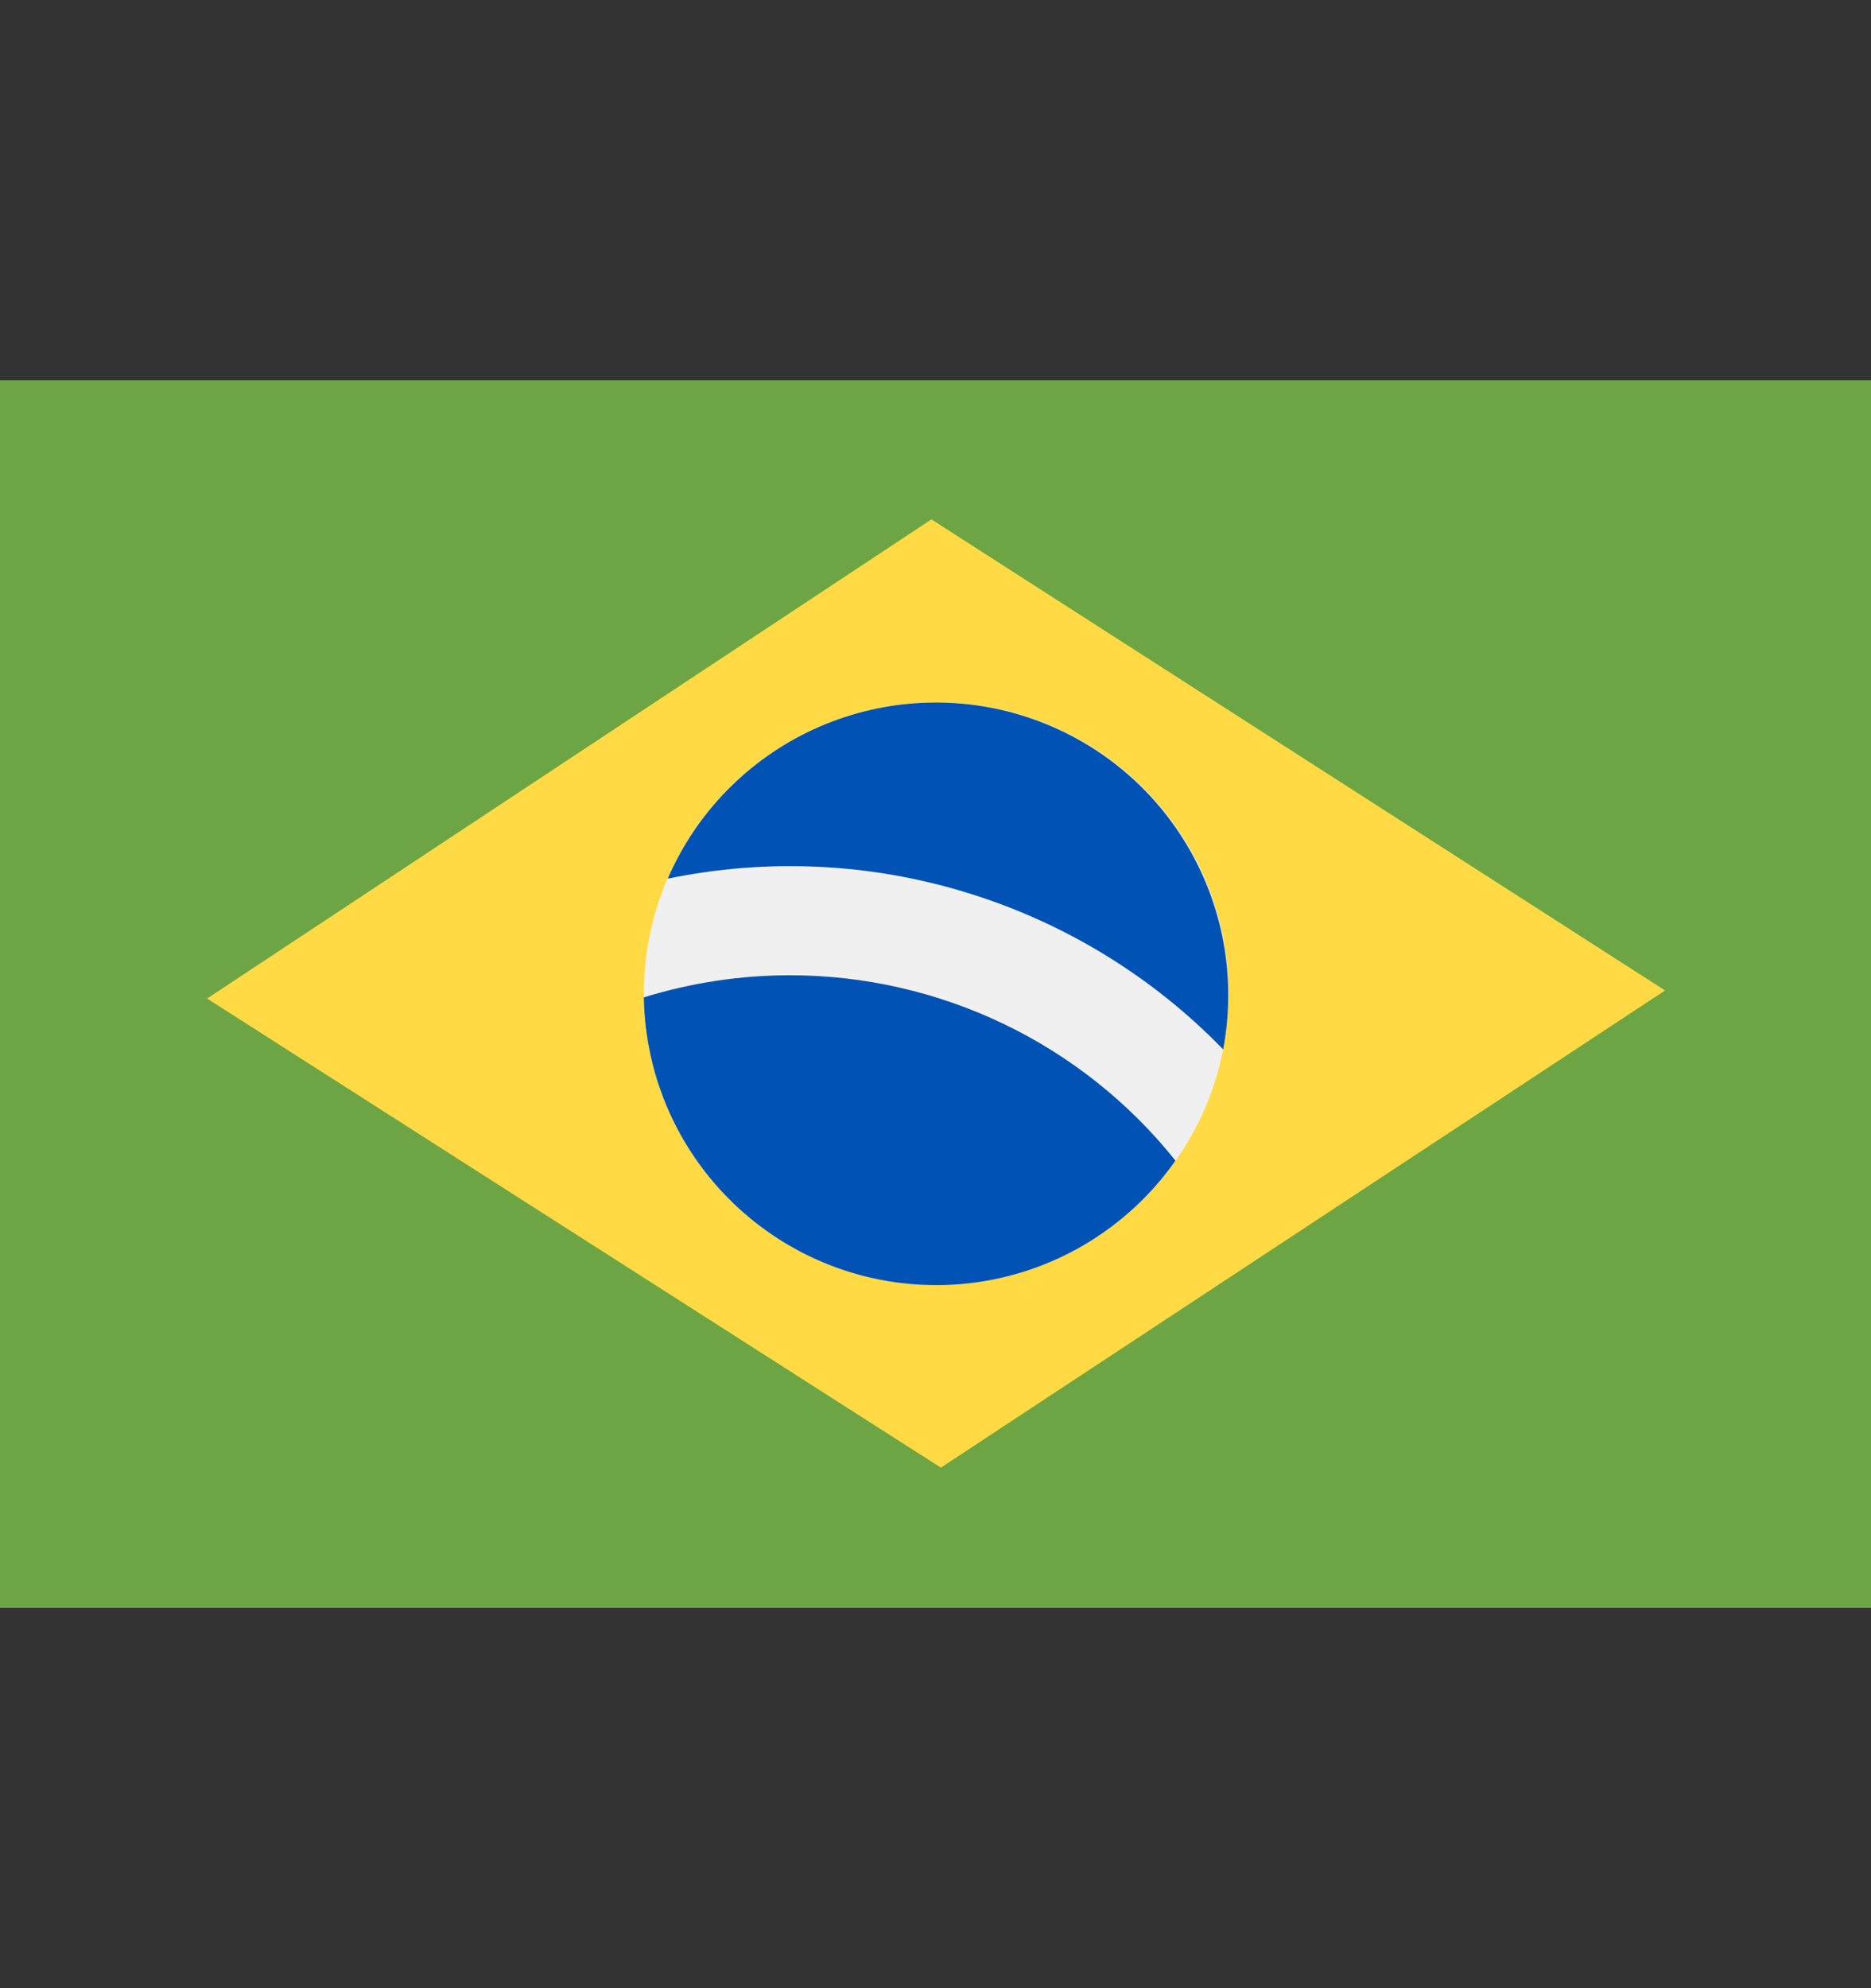
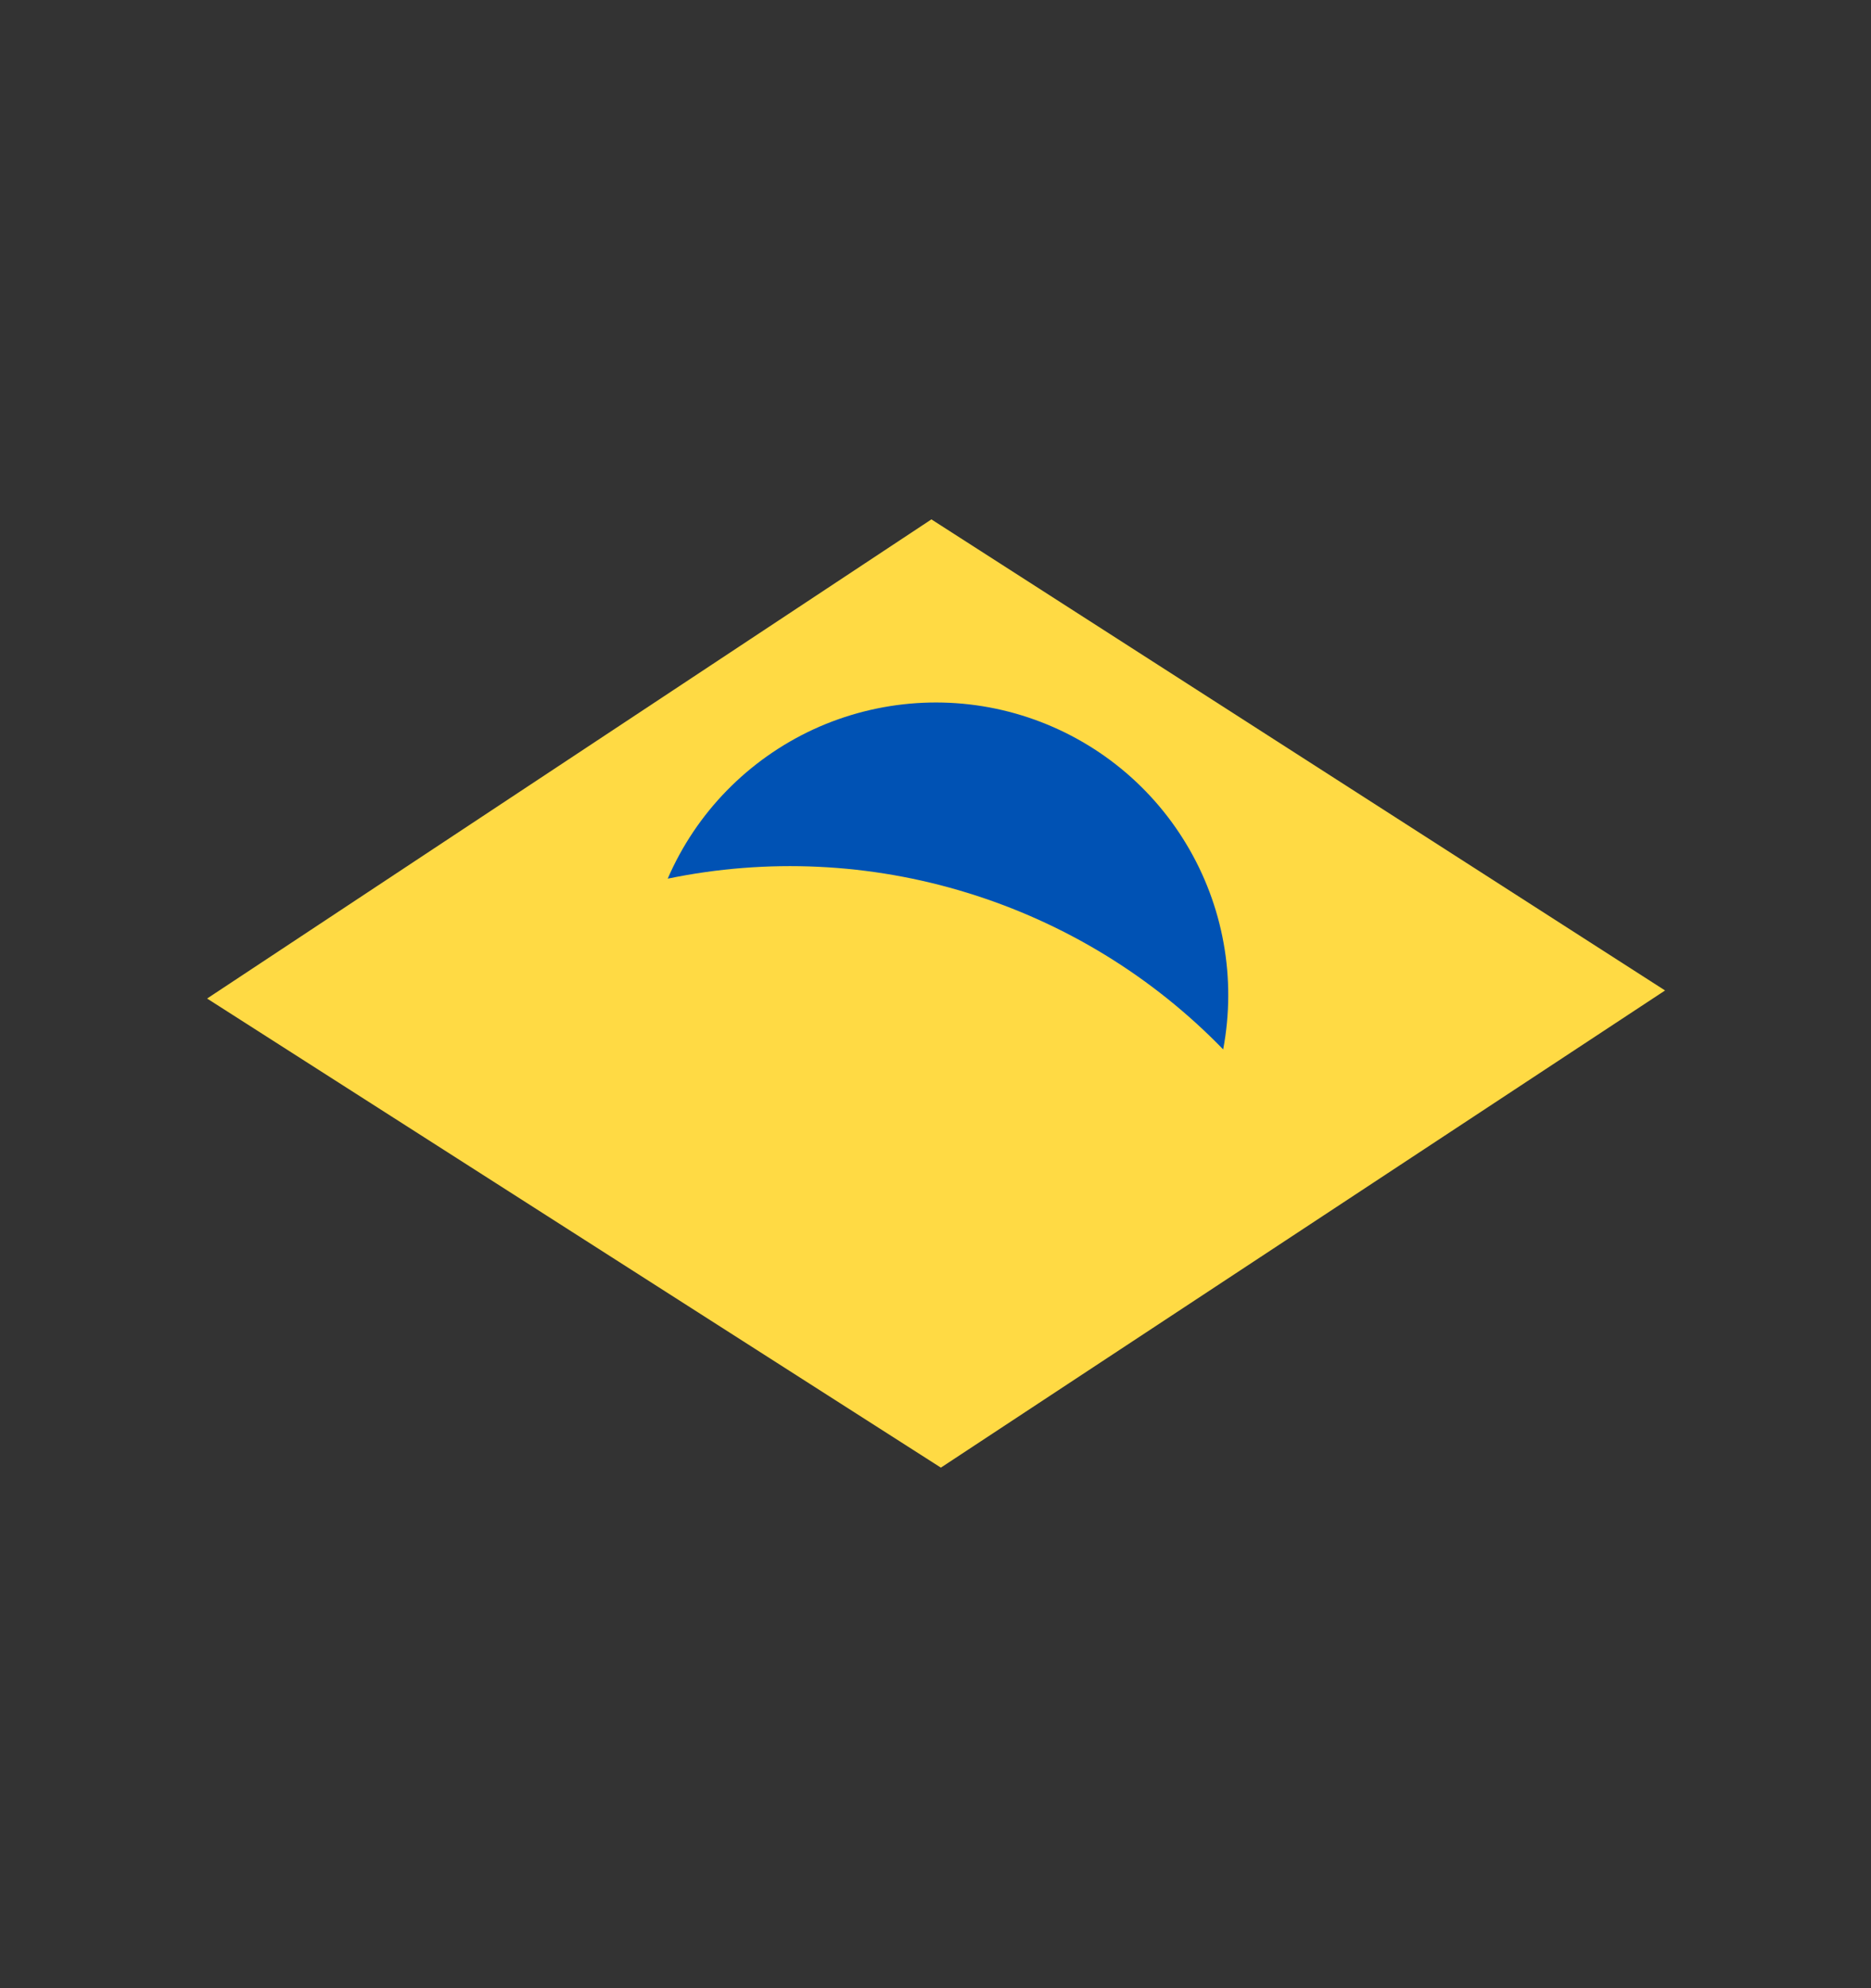
<svg xmlns="http://www.w3.org/2000/svg" width="16" height="17" viewBox="0 0 16 17" fill="none">
  <rect x="0" y="0" width="16" height="17" fill="#333333" stroke="none" />
-   <path d="M0 3.252H16V13.747H0V3.252Z" fill="#6DA544" />
  <path d="M1.771 8.538L7.965 4.441L14.239 8.469L8.046 12.549L1.771 8.538Z" fill="#FFDA44" />
-   <path d="M8.006 10.986C9.386 10.986 10.506 9.871 10.506 8.495C10.506 7.12 9.386 6.005 8.006 6.005C6.625 6.005 5.506 7.12 5.506 8.495C5.506 9.871 6.625 10.986 8.006 10.986Z" fill="#F0F0F0" />
-   <path d="M6.756 8.339C6.332 8.339 5.91 8.403 5.506 8.528C5.514 9.056 5.689 9.568 6.007 9.99C6.324 10.412 6.767 10.723 7.271 10.878C7.776 11.033 8.317 11.025 8.817 10.853C9.316 10.682 9.749 10.356 10.052 9.924C9.657 9.429 9.155 9.03 8.585 8.756C8.014 8.482 7.389 8.339 6.756 8.339Z" fill="#0052B4" />
  <path d="M10.46 8.973C10.574 8.368 10.462 7.743 10.144 7.216C9.827 6.689 9.326 6.298 8.738 6.117C8.15 5.936 7.516 5.979 6.957 6.236C6.399 6.494 5.954 6.948 5.71 7.513C6.56 7.337 7.442 7.378 8.272 7.634C9.102 7.889 9.855 8.349 10.46 8.973Z" fill="#0052B4" />
</svg>